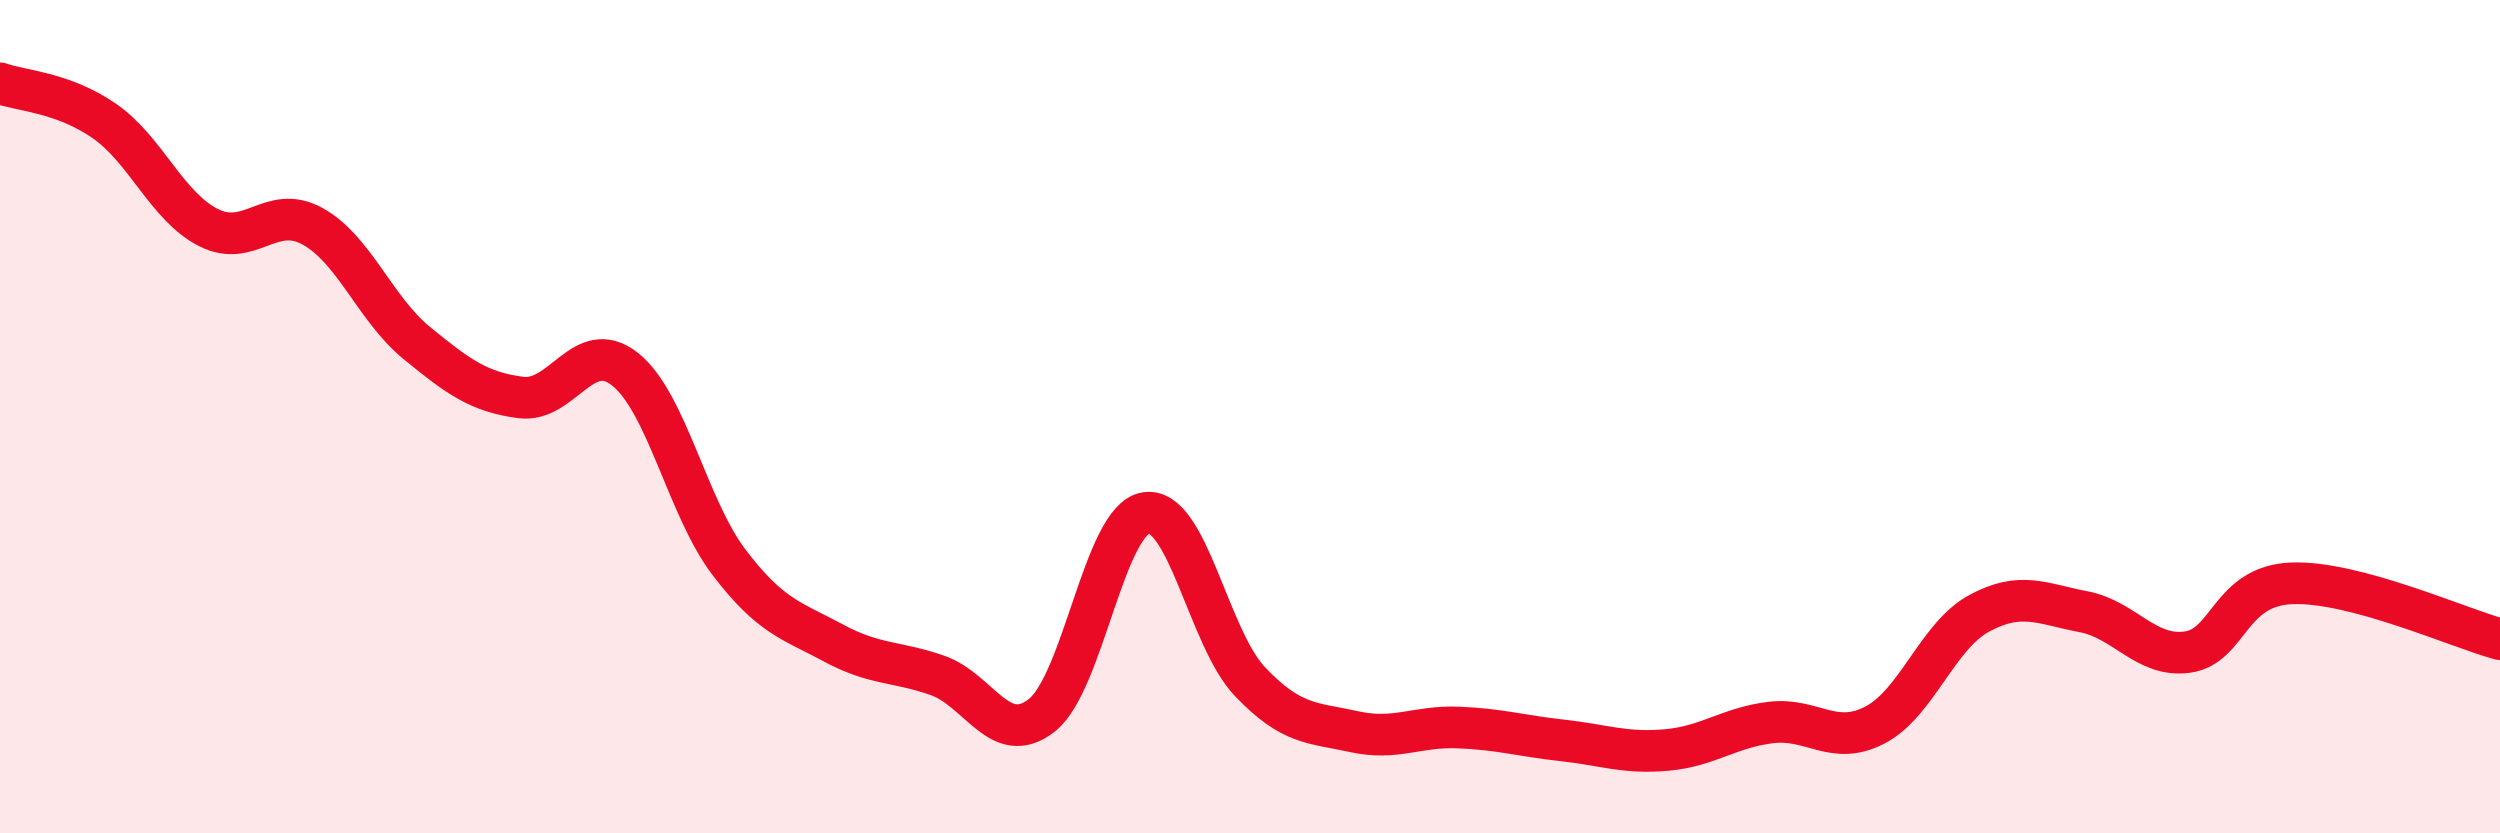
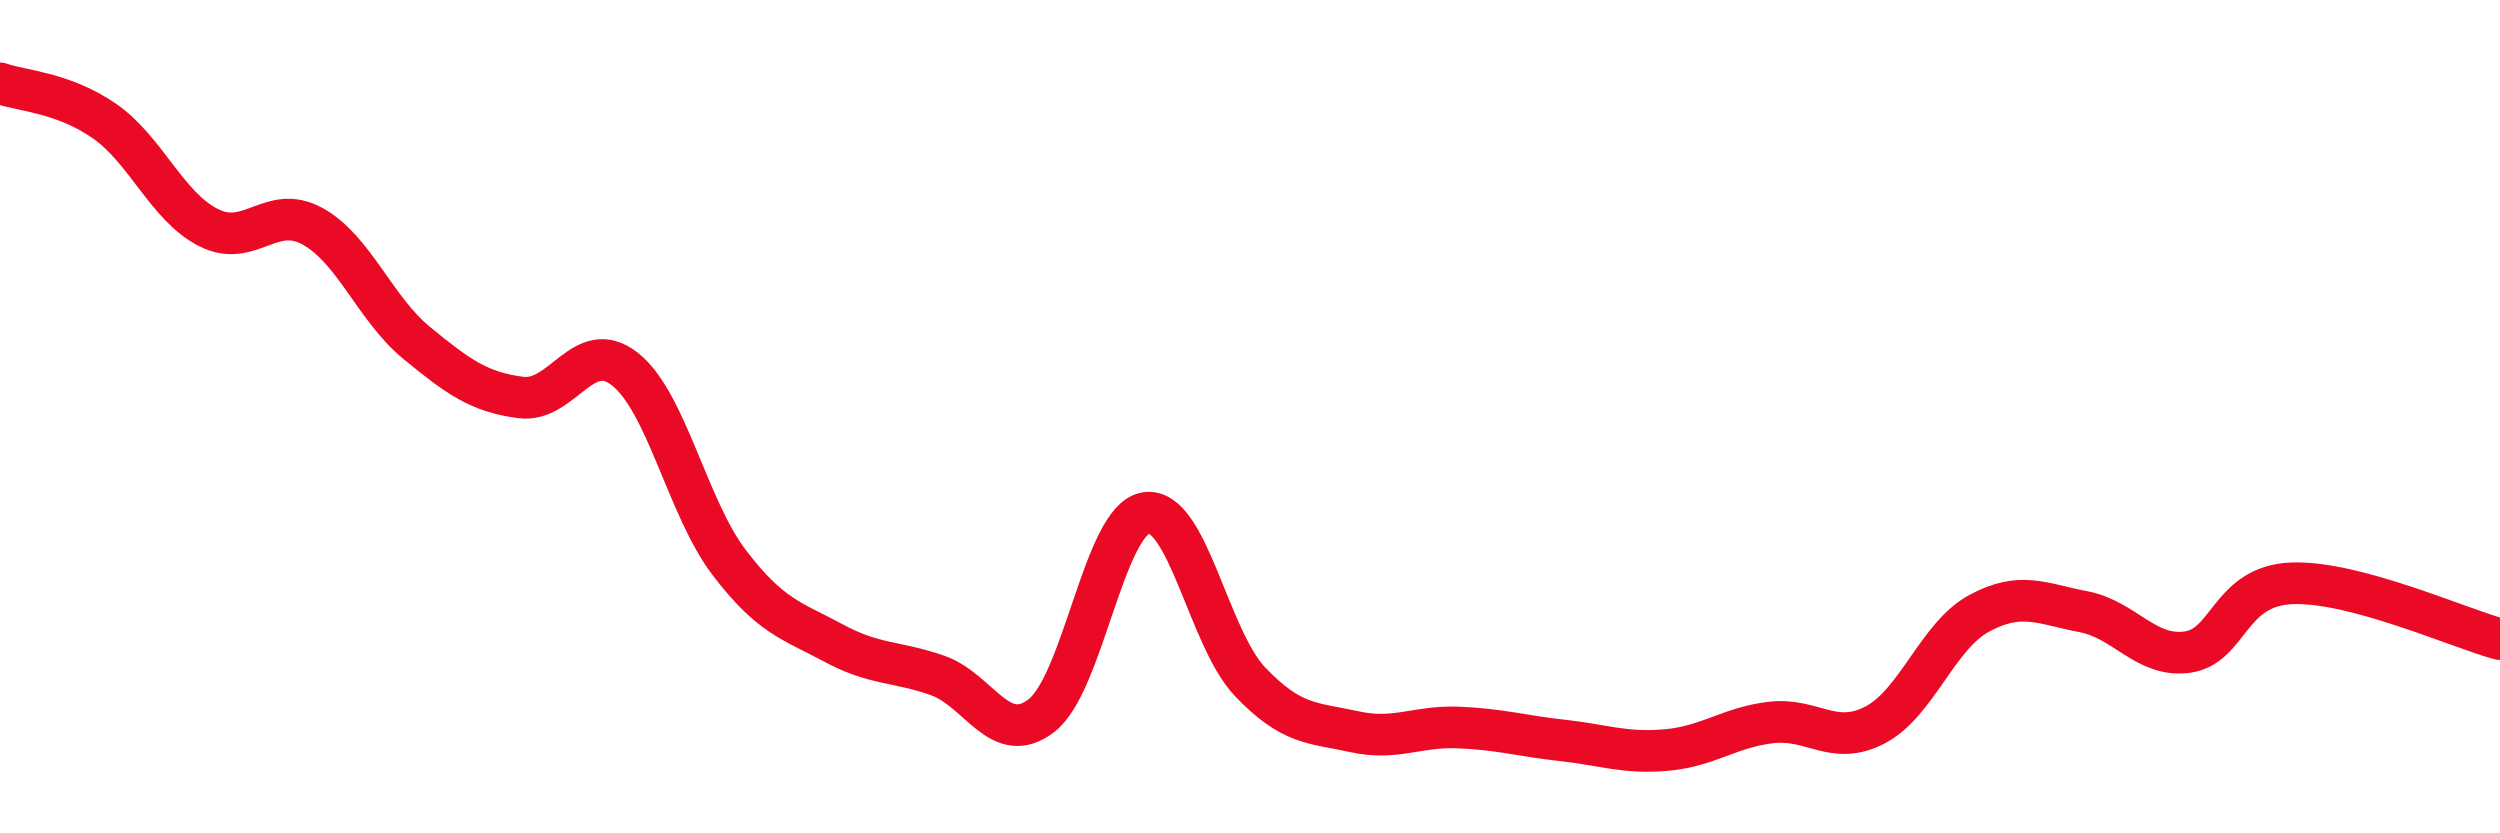
<svg xmlns="http://www.w3.org/2000/svg" width="60" height="20" viewBox="0 0 60 20">
-   <path d="M 0,2 C 0.5,2.18 1.5,2.21 2.5,2.9 C 3.5,3.59 4,4.95 5,5.46 C 6,5.97 6.5,4.88 7.5,5.43 C 8.5,5.98 9,7.41 10,8.23 C 11,9.05 11.5,9.41 12.5,9.54 C 13.5,9.67 14,8.07 15,8.86 C 16,9.65 16.5,12.19 17.5,13.5 C 18.5,14.81 19,14.89 20,15.43 C 21,15.97 21.5,15.86 22.5,16.21 C 23.5,16.56 24,17.95 25,17.17 C 26,16.39 26.5,12.47 27.5,12.31 C 28.5,12.15 29,15.31 30,16.36 C 31,17.41 31.5,17.34 32.5,17.56 C 33.5,17.78 34,17.42 35,17.46 C 36,17.5 36.5,17.66 37.5,17.77 C 38.5,17.88 39,18.09 40,18 C 41,17.91 41.5,17.46 42.5,17.34 C 43.5,17.22 44,17.92 45,17.4 C 46,16.88 46.5,15.26 47.5,14.72 C 48.5,14.18 49,14.49 50,14.68 C 51,14.87 51.5,15.79 52.5,15.65 C 53.5,15.51 53.5,14.06 55,14 C 56.5,13.94 59,15.07 60,15.34L60 20L0 20Z" fill="#EB0A25" opacity="0.1" stroke-linecap="round" stroke-linejoin="round" />
  <path d="M 0,2 C 0.5,2.18 1.5,2.21 2.5,2.9 C 3.5,3.59 4,4.95 5,5.46 C 6,5.97 6.5,4.88 7.5,5.43 C 8.5,5.98 9,7.41 10,8.23 C 11,9.05 11.5,9.41 12.5,9.54 C 13.5,9.67 14,8.07 15,8.86 C 16,9.65 16.5,12.19 17.5,13.5 C 18.5,14.81 19,14.89 20,15.43 C 21,15.97 21.5,15.86 22.5,16.21 C 23.5,16.56 24,17.95 25,17.17 C 26,16.39 26.5,12.47 27.5,12.31 C 28.5,12.15 29,15.31 30,16.36 C 31,17.41 31.5,17.34 32.5,17.56 C 33.5,17.78 34,17.42 35,17.46 C 36,17.5 36.5,17.66 37.5,17.77 C 38.5,17.88 39,18.09 40,18 C 41,17.91 41.5,17.46 42.5,17.34 C 43.5,17.22 44,17.92 45,17.4 C 46,16.88 46.5,15.26 47.5,14.72 C 48.5,14.18 49,14.49 50,14.68 C 51,14.87 51.5,15.79 52.5,15.65 C 53.5,15.51 53.5,14.06 55,14 C 56.5,13.94 59,15.07 60,15.34" stroke="#EB0A25" stroke-width="1" fill="none" stroke-linecap="round" stroke-linejoin="round" />
</svg>